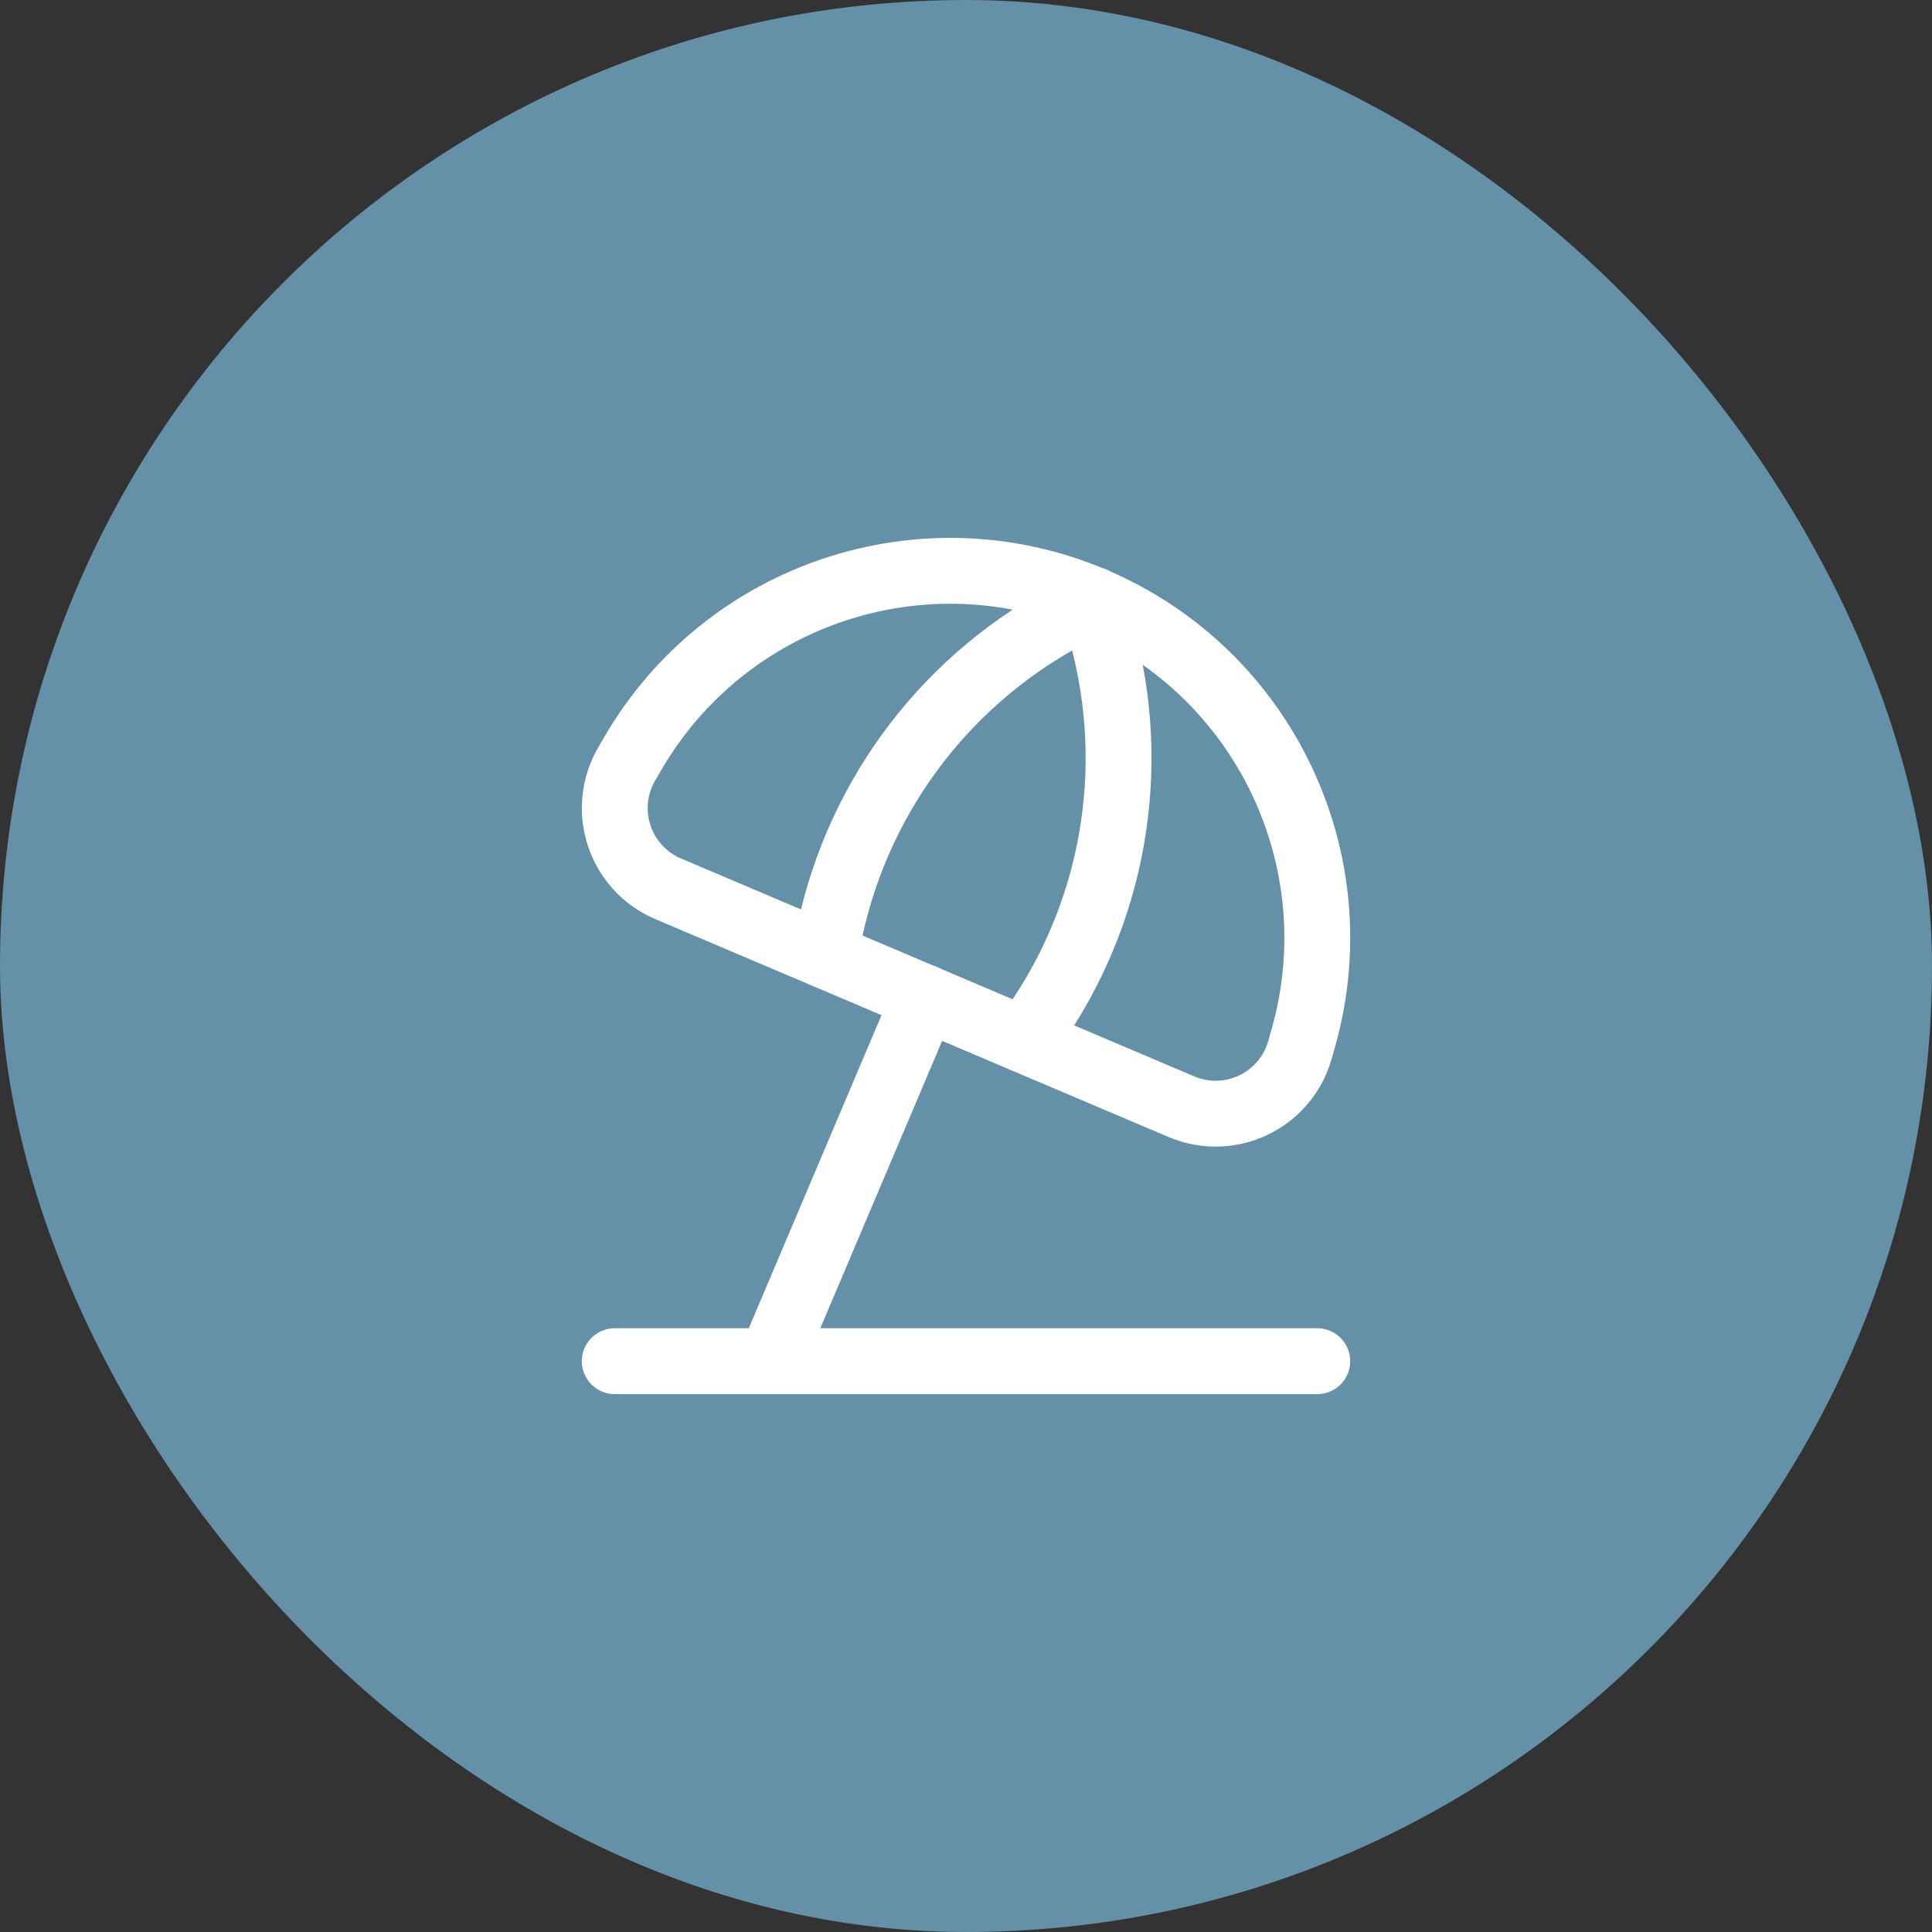
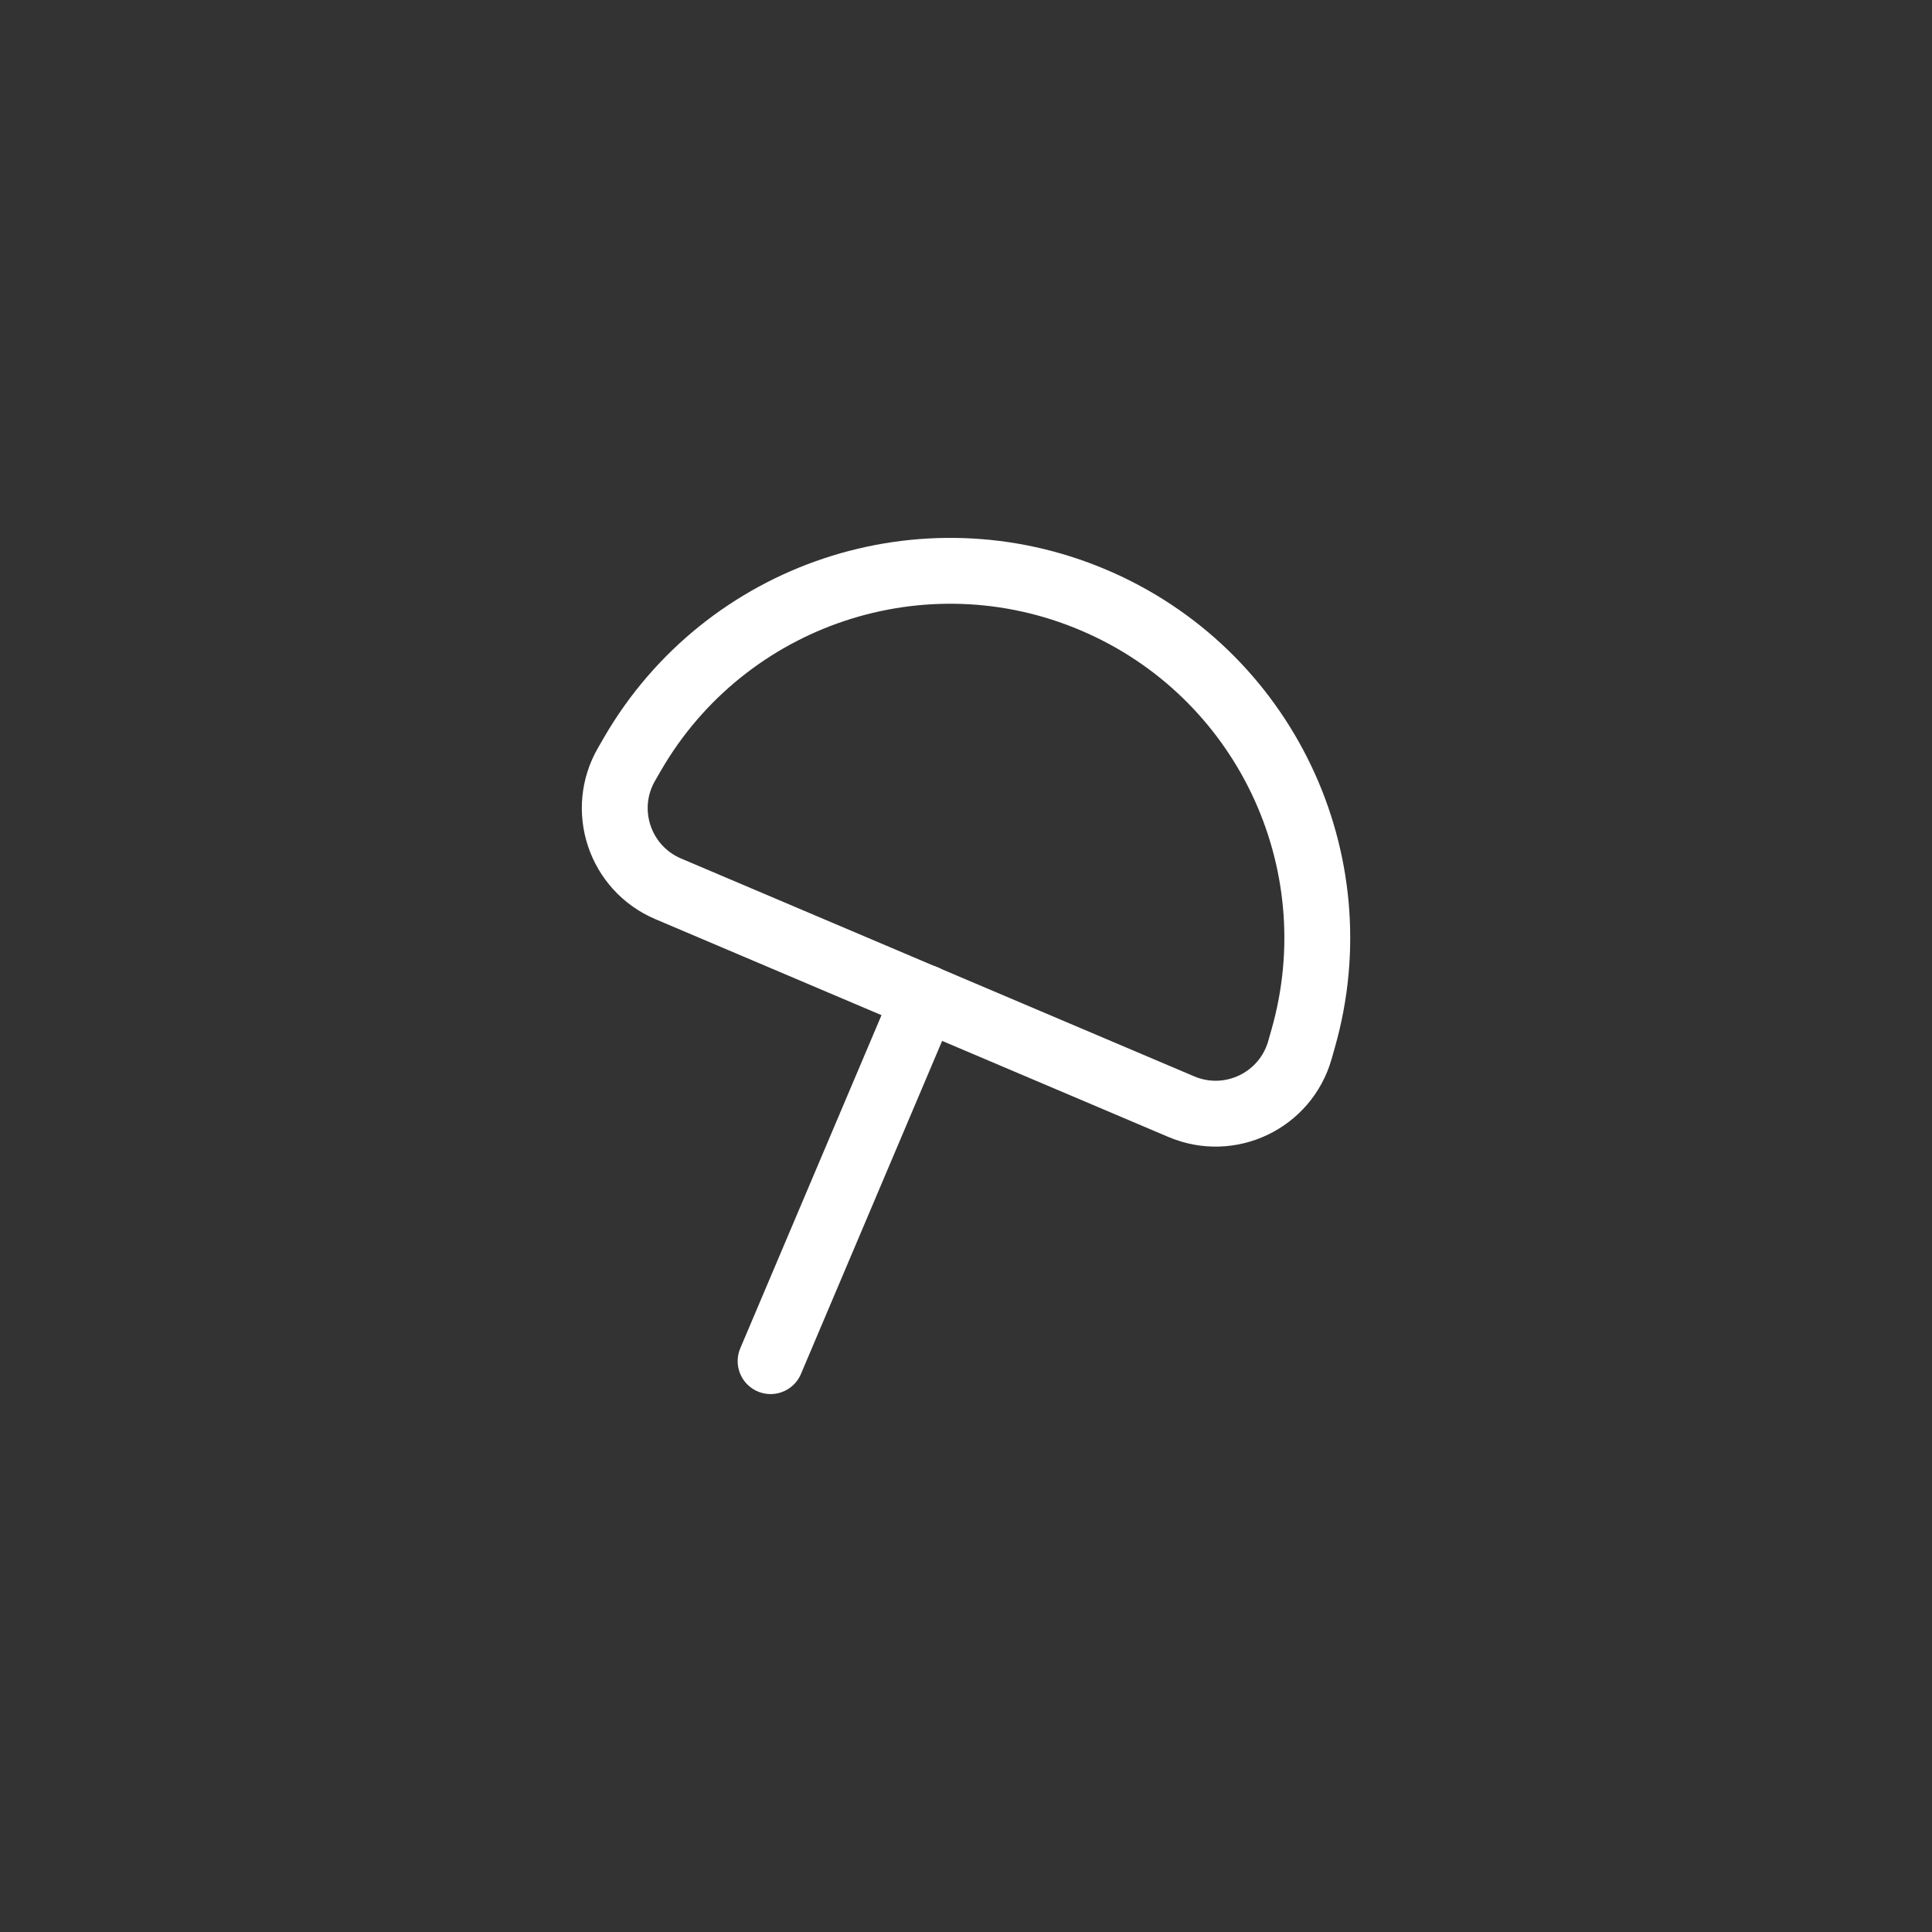
<svg xmlns="http://www.w3.org/2000/svg" width="44" height="44" viewBox="0 0 44 44" fill="none">
  <rect x="0" y="0" width="44" height="44" fill="#333333" stroke="none" />
-   <rect width="44" height="44" rx="22" fill="#6490A8" />
-   <path d="M30 31H14" stroke="white" stroke-width="1.5" stroke-linecap="round" stroke-linejoin="round" />
  <path fill-rule="evenodd" clip-rule="evenodd" d="M24.905 13.666V13.666C28.787 15.313 30.834 19.593 29.68 23.648L29.605 23.913C29.276 25.068 28.011 25.673 26.905 25.204L15.217 20.242C14.113 19.773 13.668 18.442 14.271 17.403L14.409 17.164C16.526 13.519 21.026 12.018 24.905 13.666Z" stroke="white" stroke-width="1.5" stroke-linecap="round" stroke-linejoin="round" />
-   <path d="M24.905 13.664L25.164 14.711C25.933 17.826 25.258 21.121 23.325 23.682V23.682" stroke="white" stroke-width="1.5" stroke-linecap="round" stroke-linejoin="round" />
-   <path d="M24.905 13.664L23.972 14.205C21.197 15.815 19.296 18.591 18.796 21.76V21.76" stroke="white" stroke-width="1.5" stroke-linecap="round" stroke-linejoin="round" />
  <path d="M21.06 22.719L17.55 30.999" stroke="white" stroke-width="1.5" stroke-linecap="round" stroke-linejoin="round" />
</svg>